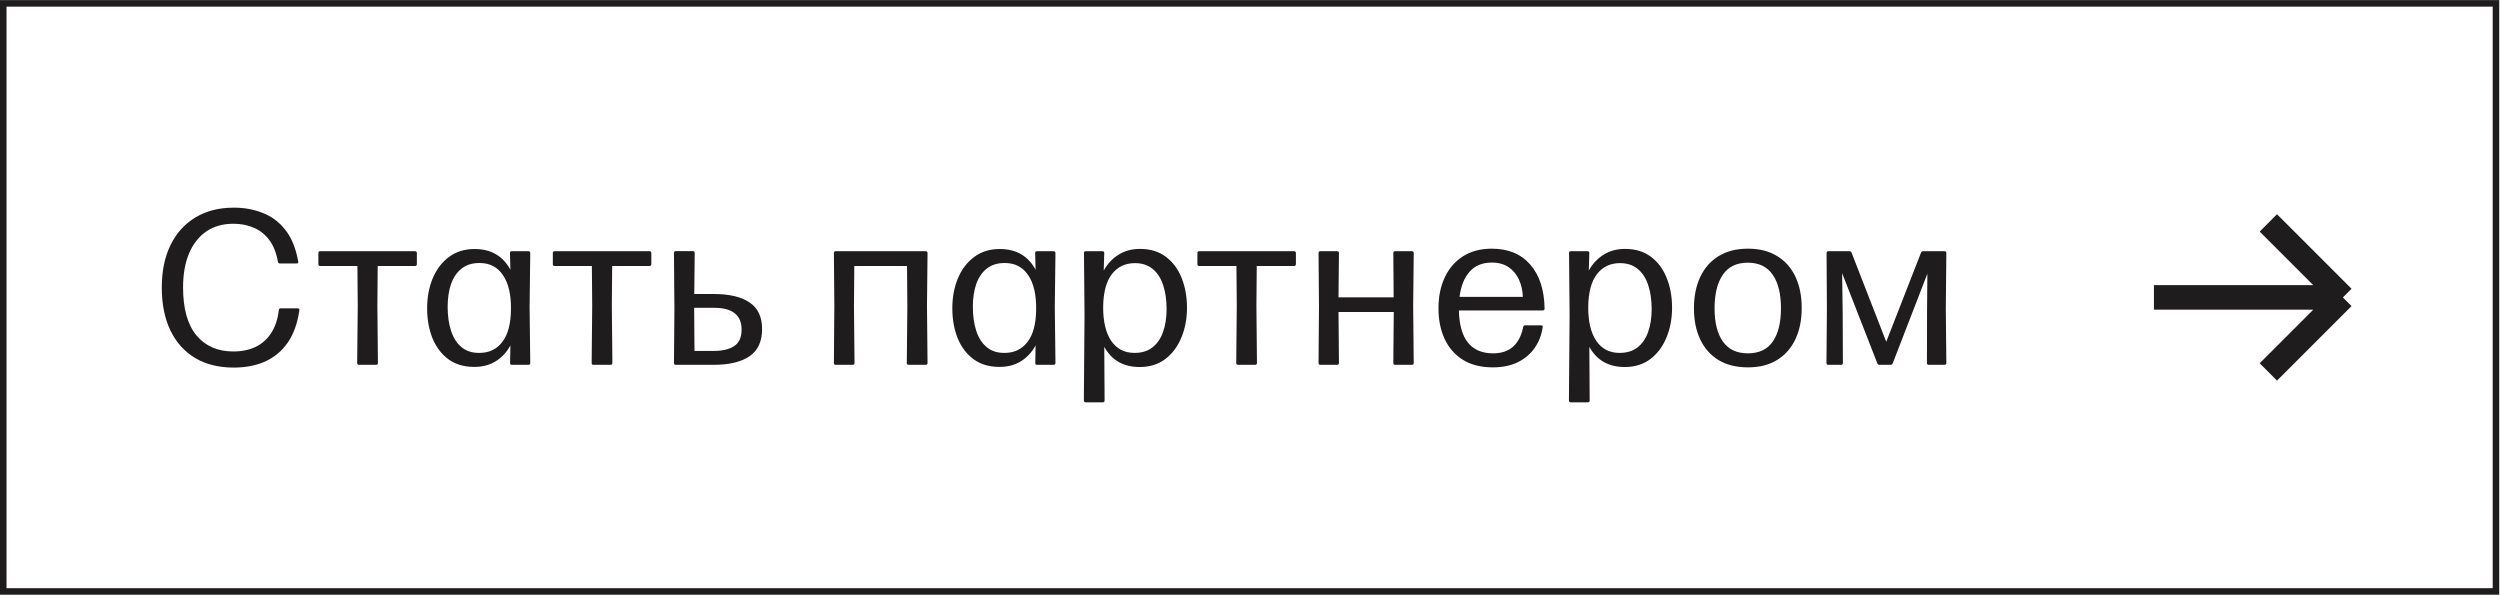
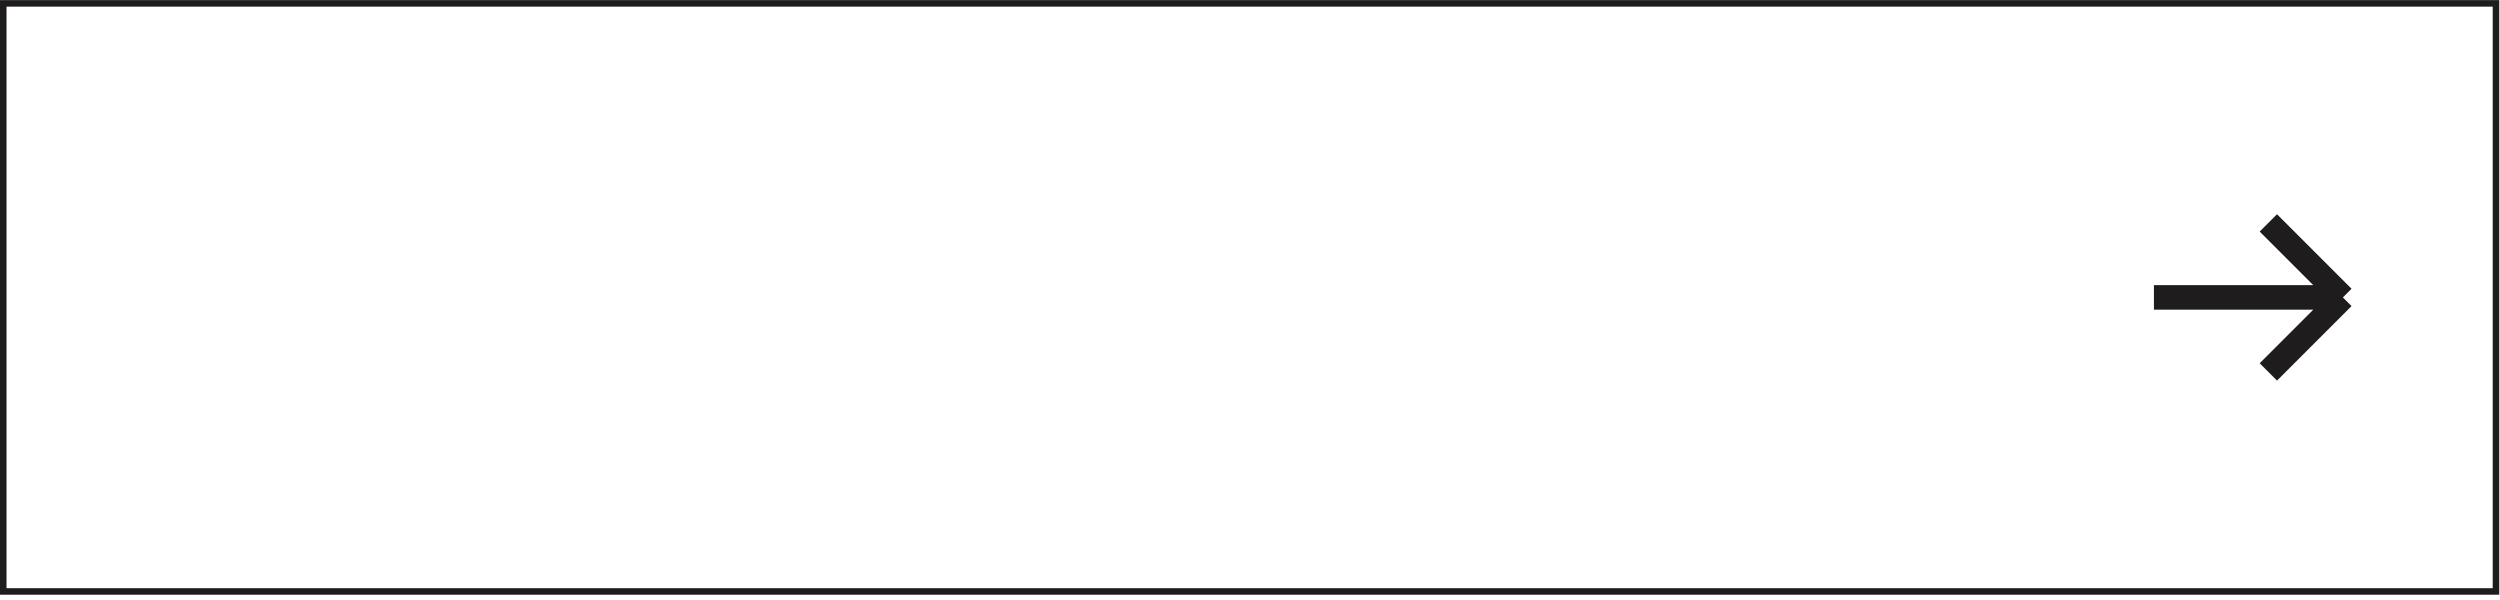
<svg xmlns="http://www.w3.org/2000/svg" width="204" height="49" viewBox="0 0 204 49" fill="none">
  <rect x="0.266" y="0.275" width="203.405" height="47.987" stroke="#1E1C1C" stroke-width="0.532" />
-   <path d="M19.078 29.994C17.848 29.994 16.795 29.733 15.919 29.211C15.043 28.683 14.371 27.933 13.903 26.961C13.435 25.983 13.201 24.813 13.201 23.451C13.201 22.125 13.438 20.976 13.912 20.004C14.386 19.026 15.064 18.273 15.946 17.745C16.828 17.211 17.872 16.944 19.078 16.944C19.918 16.944 20.698 17.085 21.418 17.367C22.144 17.643 22.762 18.102 23.272 18.744C23.782 19.38 24.136 20.241 24.334 21.327C24.358 21.441 24.313 21.498 24.199 21.498H22.84C22.75 21.498 22.696 21.453 22.678 21.363C22.552 20.643 22.321 20.055 21.985 19.599C21.649 19.143 21.229 18.807 20.725 18.591C20.227 18.369 19.669 18.258 19.051 18.258C18.175 18.258 17.431 18.471 16.819 18.897C16.207 19.323 15.739 19.926 15.415 20.706C15.097 21.48 14.938 22.395 14.938 23.451C14.938 25.179 15.301 26.484 16.027 27.366C16.759 28.242 17.764 28.68 19.042 28.68C19.738 28.68 20.347 28.554 20.869 28.302C21.397 28.044 21.82 27.663 22.138 27.159C22.462 26.655 22.666 26.037 22.75 25.305C22.762 25.209 22.816 25.161 22.912 25.161H24.289C24.409 25.161 24.454 25.224 24.424 25.35C24.268 26.406 23.95 27.279 23.47 27.969C22.99 28.653 22.378 29.163 21.634 29.499C20.89 29.829 20.038 29.994 19.078 29.994ZM33.862 20.499C33.965 20.499 34.016 20.55 34.016 20.652V21.552C34.016 21.654 33.965 21.705 33.862 21.705H30.82L30.794 24.981L30.838 29.616C30.838 29.718 30.788 29.769 30.686 29.769H29.299C29.198 29.769 29.146 29.718 29.146 29.616L29.192 24.981L29.165 21.705H26.131C26.029 21.705 25.979 21.654 25.979 21.552V20.652C25.979 20.55 26.029 20.499 26.131 20.499H33.862ZM41.613 20.652C41.613 20.55 41.664 20.499 41.766 20.499H43.116C43.218 20.499 43.269 20.55 43.269 20.652L43.215 25.035L43.269 29.616C43.269 29.718 43.218 29.769 43.116 29.769H41.766C41.664 29.769 41.616 29.718 41.622 29.616L41.649 28.185C41.355 28.731 40.959 29.16 40.461 29.472C39.969 29.784 39.381 29.94 38.697 29.94C37.863 29.94 37.158 29.73 36.582 29.31C36.012 28.884 35.58 28.311 35.286 27.591C34.998 26.865 34.854 26.052 34.854 25.152C34.854 24.264 35.004 23.454 35.304 22.722C35.61 21.99 36.051 21.408 36.627 20.976C37.209 20.538 37.908 20.319 38.724 20.319C40.062 20.319 41.037 20.883 41.649 22.011L41.613 20.652ZM39.111 28.797C39.909 28.797 40.536 28.497 40.992 27.897C41.454 27.297 41.688 26.403 41.694 25.215C41.706 24.021 41.487 23.097 41.037 22.443C40.593 21.789 39.963 21.462 39.147 21.462C38.553 21.456 38.061 21.606 37.671 21.912C37.287 22.212 36.999 22.632 36.807 23.172C36.621 23.712 36.528 24.333 36.528 25.035C36.528 25.773 36.621 26.427 36.807 26.997C36.993 27.567 37.278 28.011 37.662 28.329C38.046 28.647 38.529 28.803 39.111 28.797ZM52.995 20.499C53.096 20.499 53.148 20.55 53.148 20.652V21.552C53.148 21.654 53.096 21.705 52.995 21.705H49.953L49.925 24.981L49.971 29.616C49.971 29.718 49.919 29.769 49.818 29.769H48.431C48.33 29.769 48.279 29.718 48.279 29.616L48.324 24.981L48.297 21.705H45.264C45.161 21.705 45.111 21.654 45.111 21.552V20.652C45.111 20.55 45.161 20.499 45.264 20.499H52.995ZM56.652 23.991H58.254C59.52 23.991 60.492 24.222 61.17 24.684C61.848 25.14 62.187 25.863 62.187 26.853C62.187 27.867 61.842 28.608 61.152 29.076C60.468 29.538 59.502 29.769 58.254 29.769H55.14C55.044 29.769 54.996 29.718 54.996 29.616L55.032 25.251L54.996 20.652C54.996 20.544 55.047 20.49 55.149 20.49H56.535C56.637 20.49 56.688 20.544 56.688 20.652L56.652 23.991ZM56.67 28.635H58.254C58.956 28.635 59.508 28.503 59.91 28.239C60.312 27.975 60.513 27.528 60.513 26.898C60.513 26.304 60.327 25.86 59.955 25.566C59.589 25.266 59.022 25.116 58.254 25.116H56.643L56.67 28.635ZM75.534 20.499C75.636 20.499 75.687 20.55 75.687 20.652L75.642 24.981L75.687 29.616C75.687 29.718 75.636 29.769 75.534 29.769H74.148C74.046 29.769 73.995 29.718 73.995 29.616L74.04 24.981L74.013 21.705H69.711L69.684 24.981L69.729 29.616C69.729 29.718 69.678 29.769 69.576 29.769H68.19C68.094 29.769 68.046 29.718 68.046 29.616L68.082 24.981L68.046 20.652C68.046 20.55 68.094 20.499 68.19 20.499H75.534ZM84.469 20.652C84.469 20.55 84.52 20.499 84.622 20.499H85.972C86.074 20.499 86.125 20.55 86.125 20.652L86.071 25.035L86.125 29.616C86.125 29.718 86.074 29.769 85.972 29.769H84.622C84.52 29.769 84.472 29.718 84.478 29.616L84.505 28.185C84.211 28.731 83.815 29.16 83.317 29.472C82.825 29.784 82.237 29.94 81.553 29.94C80.719 29.94 80.014 29.73 79.438 29.31C78.868 28.884 78.436 28.311 78.142 27.591C77.854 26.865 77.71 26.052 77.71 25.152C77.71 24.264 77.86 23.454 78.16 22.722C78.466 21.99 78.907 21.408 79.483 20.976C80.065 20.538 80.764 20.319 81.58 20.319C82.918 20.319 83.893 20.883 84.505 22.011L84.469 20.652ZM81.967 28.797C82.765 28.797 83.392 28.497 83.848 27.897C84.31 27.297 84.544 26.403 84.55 25.215C84.562 24.021 84.343 23.097 83.893 22.443C83.449 21.789 82.819 21.462 82.003 21.462C81.409 21.456 80.917 21.606 80.527 21.912C80.143 22.212 79.855 22.632 79.663 23.172C79.477 23.712 79.384 24.333 79.384 25.035C79.384 25.773 79.477 26.427 79.663 26.997C79.849 27.567 80.134 28.011 80.518 28.329C80.902 28.647 81.385 28.803 81.967 28.797ZM93.024 20.31C93.858 20.31 94.56 20.523 95.13 20.949C95.7 21.375 96.129 21.951 96.417 22.677C96.711 23.397 96.858 24.207 96.858 25.107C96.858 26.001 96.705 26.814 96.399 27.546C96.099 28.278 95.661 28.863 95.085 29.301C94.509 29.733 93.813 29.949 92.997 29.949C91.677 29.949 90.714 29.4 90.108 28.302L90.135 32.676C90.135 32.778 90.084 32.829 89.982 32.829H88.596C88.494 32.829 88.443 32.778 88.443 32.676L88.497 25.701L88.452 20.652C88.452 20.55 88.5 20.499 88.596 20.499H89.955C90.063 20.499 90.114 20.55 90.108 20.652L90.063 22.074C90.369 21.528 90.771 21.099 91.269 20.787C91.767 20.469 92.352 20.31 93.024 20.31ZM92.574 28.797C93.168 28.797 93.657 28.647 94.041 28.347C94.431 28.041 94.719 27.621 94.905 27.087C95.097 26.547 95.193 25.926 95.193 25.224C95.193 24.486 95.1 23.835 94.914 23.271C94.728 22.701 94.443 22.26 94.059 21.948C93.681 21.63 93.198 21.471 92.61 21.471C91.818 21.471 91.191 21.771 90.729 22.371C90.267 22.971 90.03 23.862 90.018 25.044C90.012 26.232 90.231 27.156 90.675 27.816C91.125 28.47 91.758 28.797 92.574 28.797ZM105.592 20.499C105.694 20.499 105.745 20.55 105.745 20.652V21.552C105.745 21.654 105.694 21.705 105.592 21.705H102.55L102.523 24.981L102.568 29.616C102.568 29.718 102.517 29.769 102.415 29.769H101.029C100.927 29.769 100.876 29.718 100.876 29.616L100.921 24.981L100.894 21.705H97.861C97.759 21.705 97.708 21.654 97.708 21.552V20.652C97.708 20.55 97.759 20.499 97.861 20.499H105.592ZM113.695 20.652C113.695 20.55 113.743 20.499 113.839 20.499H115.207C115.309 20.499 115.36 20.55 115.36 20.652L115.315 24.981L115.36 29.616C115.36 29.718 115.309 29.769 115.207 29.769H113.839C113.743 29.769 113.695 29.718 113.695 29.616L113.731 25.458H109.222L109.258 29.616C109.258 29.718 109.207 29.769 109.105 29.769H107.737C107.641 29.769 107.593 29.718 107.593 29.616L107.629 24.981L107.593 20.652C107.593 20.55 107.641 20.499 107.737 20.499H109.105C109.207 20.499 109.258 20.55 109.258 20.652L109.222 24.261H113.722L113.695 20.652ZM121.817 29.976C120.851 29.976 120.038 29.772 119.378 29.364C118.724 28.956 118.226 28.389 117.884 27.663C117.548 26.937 117.38 26.103 117.38 25.161C117.38 24.195 117.554 23.346 117.902 22.614C118.25 21.882 118.748 21.312 119.396 20.904C120.044 20.496 120.821 20.292 121.727 20.292C123.071 20.292 124.118 20.724 124.868 21.588C125.624 22.452 126.014 23.649 126.038 25.179C126.038 25.281 125.987 25.332 125.885 25.332H119.045C119.075 26.514 119.324 27.393 119.792 27.969C120.266 28.545 120.947 28.833 121.835 28.833C122.519 28.833 123.065 28.65 123.473 28.284C123.881 27.912 124.154 27.378 124.292 26.682C124.31 26.592 124.364 26.547 124.454 26.547H125.741C125.855 26.547 125.903 26.592 125.885 26.682C125.795 27.318 125.579 27.885 125.237 28.383C124.895 28.875 124.436 29.265 123.86 29.553C123.29 29.835 122.609 29.976 121.817 29.976ZM119.099 24.225H124.265C124.247 23.715 124.142 23.247 123.95 22.821C123.758 22.395 123.476 22.056 123.104 21.804C122.738 21.552 122.282 21.426 121.736 21.426C120.962 21.426 120.356 21.675 119.918 22.173C119.48 22.665 119.207 23.349 119.099 24.225ZM132.606 20.31C133.44 20.31 134.142 20.523 134.712 20.949C135.282 21.375 135.711 21.951 135.999 22.677C136.293 23.397 136.44 24.207 136.44 25.107C136.44 26.001 136.287 26.814 135.981 27.546C135.681 28.278 135.243 28.863 134.667 29.301C134.091 29.733 133.395 29.949 132.579 29.949C131.259 29.949 130.296 29.4 129.69 28.302L129.717 32.676C129.717 32.778 129.666 32.829 129.564 32.829H128.178C128.076 32.829 128.025 32.778 128.025 32.676L128.079 25.701L128.034 20.652C128.034 20.55 128.082 20.499 128.178 20.499H129.537C129.645 20.499 129.696 20.55 129.69 20.652L129.645 22.074C129.951 21.528 130.353 21.099 130.851 20.787C131.349 20.469 131.934 20.31 132.606 20.31ZM132.156 28.797C132.75 28.797 133.239 28.647 133.623 28.347C134.013 28.041 134.301 27.621 134.487 27.087C134.679 26.547 134.775 25.926 134.775 25.224C134.775 24.486 134.682 23.835 134.496 23.271C134.31 22.701 134.025 22.26 133.641 21.948C133.263 21.63 132.78 21.471 132.192 21.471C131.4 21.471 130.773 21.771 130.311 22.371C129.849 22.971 129.612 23.862 129.6 25.044C129.594 26.232 129.813 27.156 130.257 27.816C130.707 28.47 131.34 28.797 132.156 28.797ZM142.627 29.976C141.691 29.976 140.893 29.778 140.233 29.382C139.579 28.98 139.081 28.419 138.739 27.699C138.397 26.973 138.226 26.124 138.226 25.152C138.226 24.18 138.397 23.331 138.739 22.605C139.081 21.873 139.579 21.306 140.233 20.904C140.893 20.496 141.691 20.292 142.627 20.292C143.569 20.292 144.364 20.493 145.012 20.895C145.666 21.291 146.164 21.852 146.506 22.578C146.848 23.304 147.019 24.153 147.019 25.125C147.019 26.097 146.848 26.949 146.506 27.681C146.164 28.407 145.666 28.971 145.012 29.373C144.364 29.775 143.569 29.976 142.627 29.976ZM142.627 28.833C143.533 28.833 144.208 28.515 144.652 27.879C145.102 27.237 145.327 26.328 145.327 25.152C145.327 23.982 145.102 23.07 144.652 22.416C144.202 21.762 143.524 21.435 142.618 21.435C141.712 21.435 141.034 21.762 140.584 22.416C140.134 23.07 139.909 23.985 139.909 25.161C139.909 26.331 140.137 27.237 140.593 27.879C141.049 28.515 141.727 28.833 142.627 28.833ZM149.183 29.769C149.087 29.769 149.039 29.718 149.039 29.616L149.075 25.224L149.048 20.652C149.048 20.55 149.096 20.499 149.192 20.499H150.911C151.001 20.499 151.061 20.541 151.091 20.625L153.917 27.888L156.752 20.625C156.782 20.541 156.842 20.499 156.932 20.499H158.669C158.771 20.499 158.822 20.55 158.822 20.652L158.777 25.224L158.822 29.616C158.822 29.718 158.771 29.769 158.669 29.769H157.391C157.289 29.769 157.238 29.718 157.238 29.616L157.247 25.422L157.274 22.335L154.448 29.643C154.418 29.727 154.358 29.769 154.268 29.769H153.359C153.275 29.769 153.218 29.727 153.188 29.643L150.317 22.29L150.362 25.422L150.38 29.616C150.38 29.718 150.329 29.769 150.227 29.769H149.183Z" fill="#1E1C1C" />
  <path d="M175.76 24.269H191.178M191.178 24.269L185.097 18.189M191.178 24.269L185.097 30.349" stroke="#1E1C1C" stroke-width="2" stroke-linejoin="round" />
</svg>